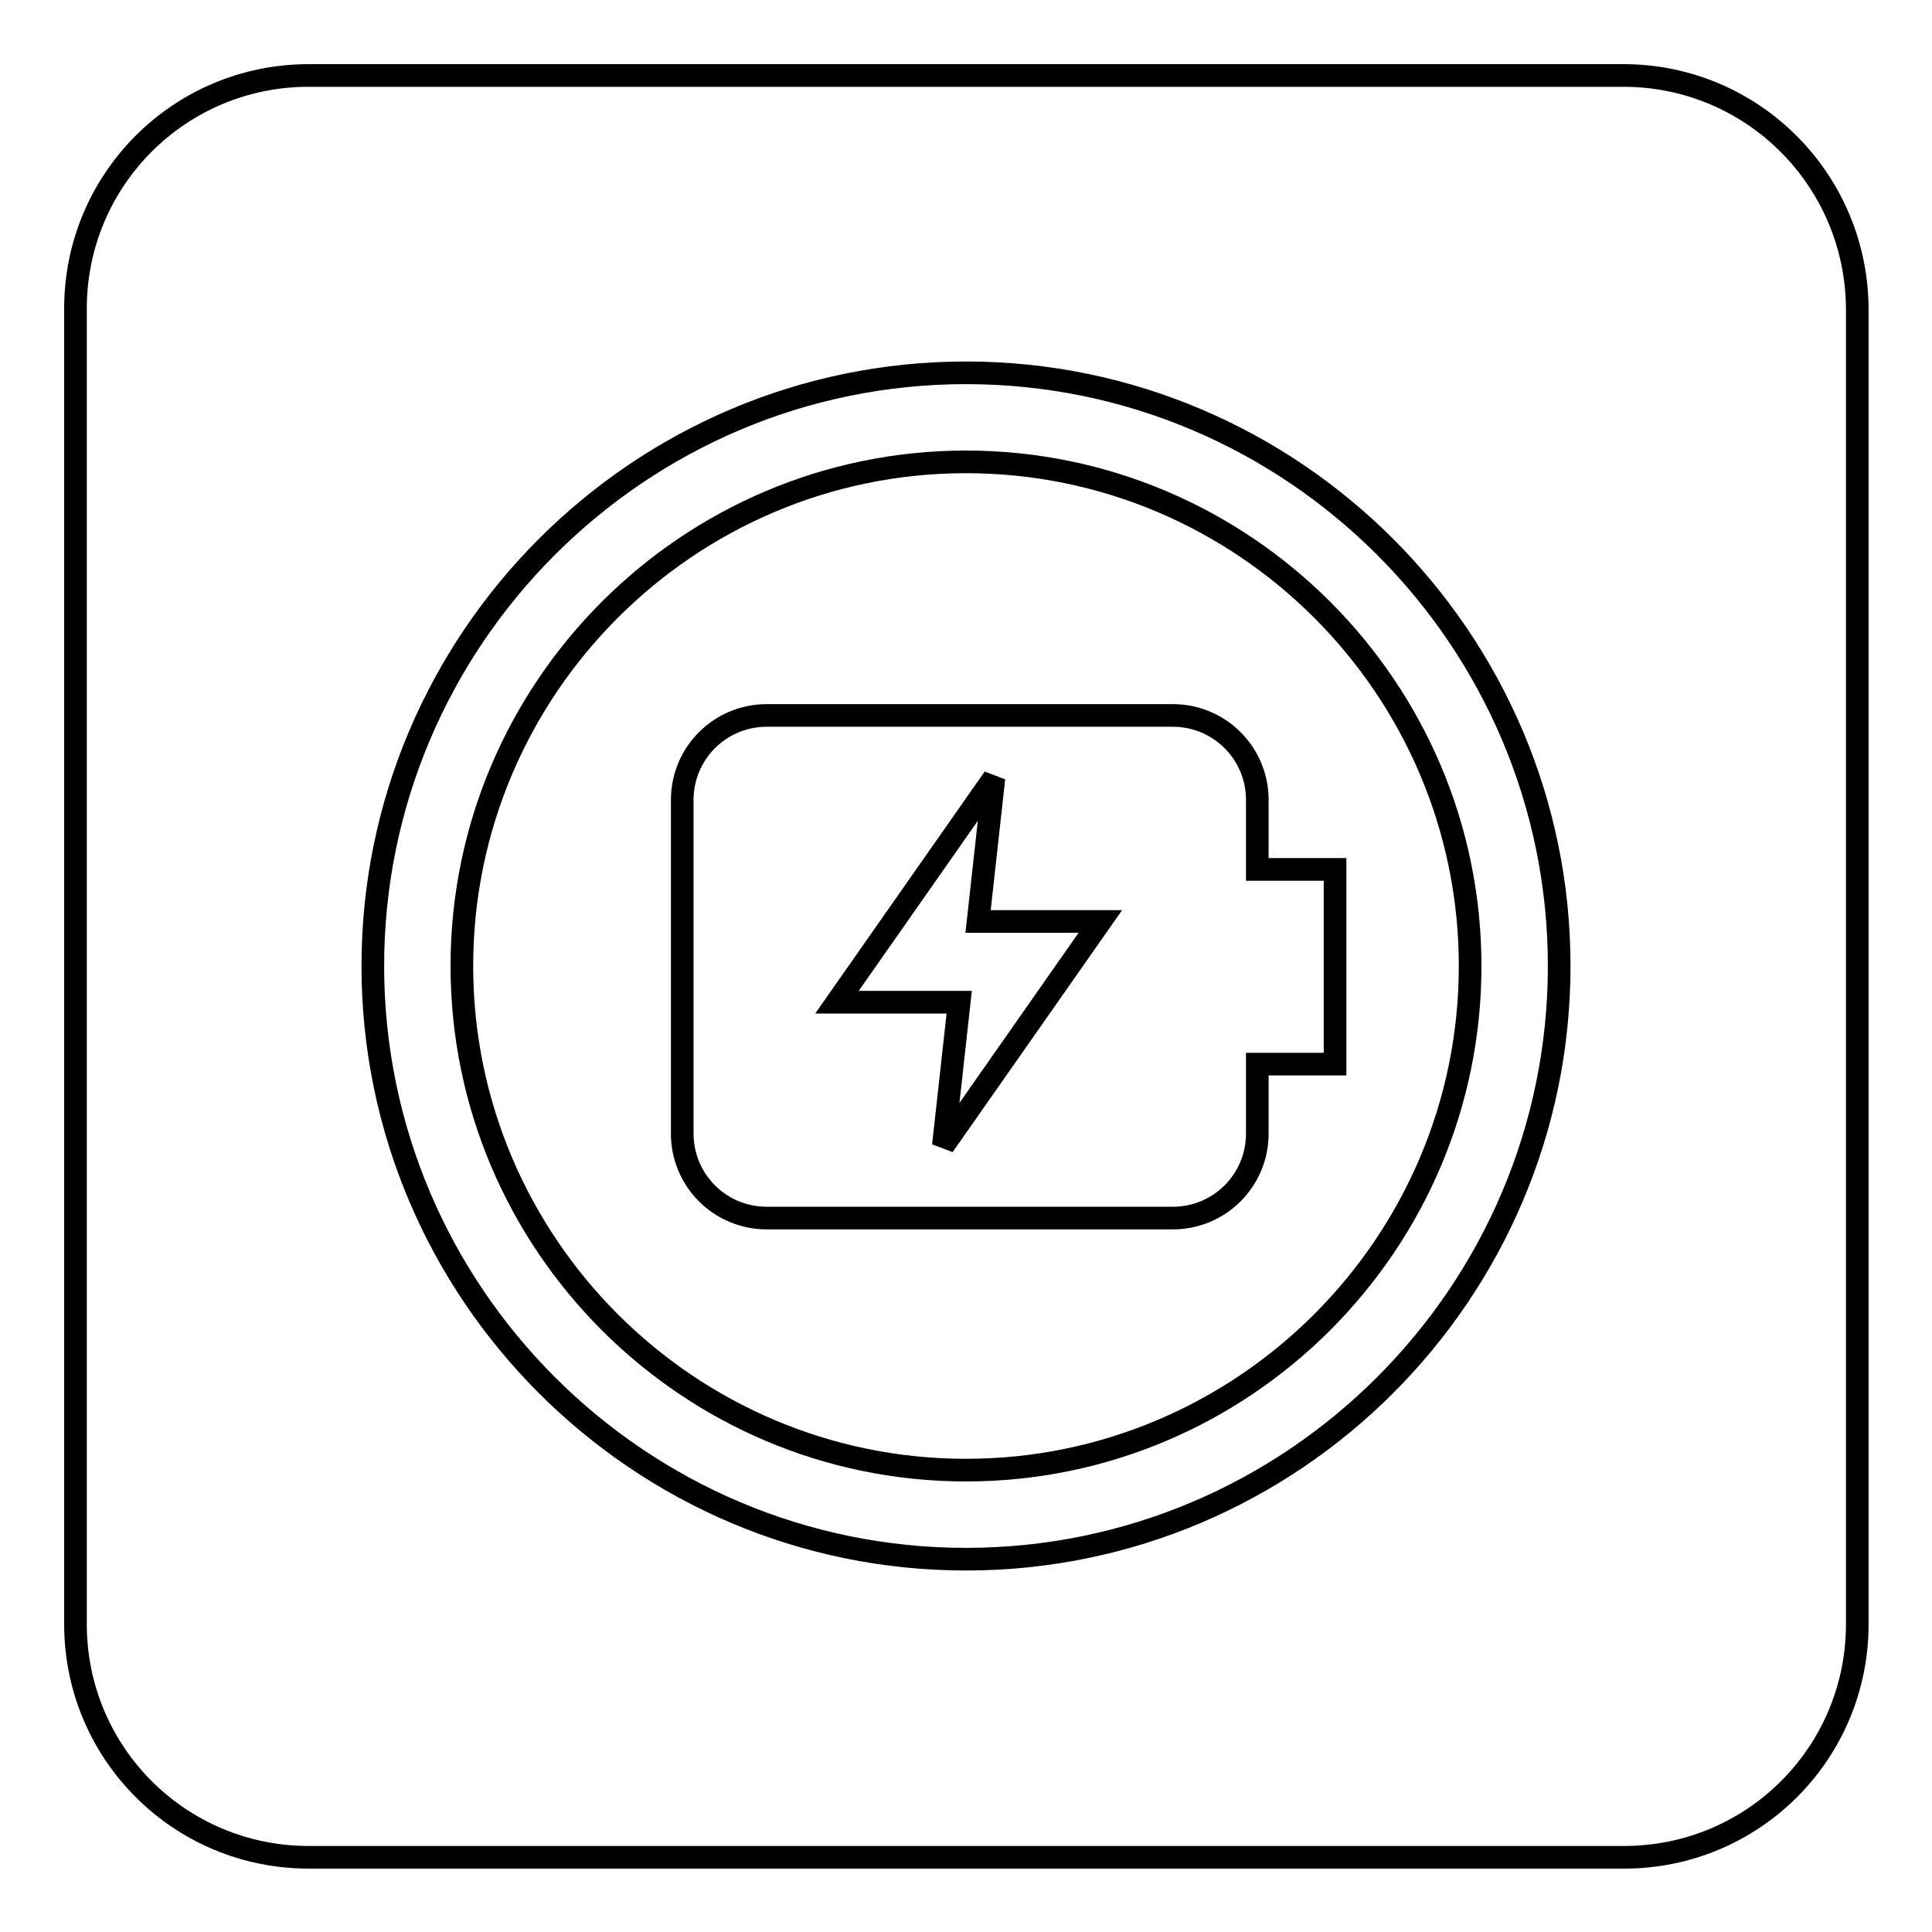
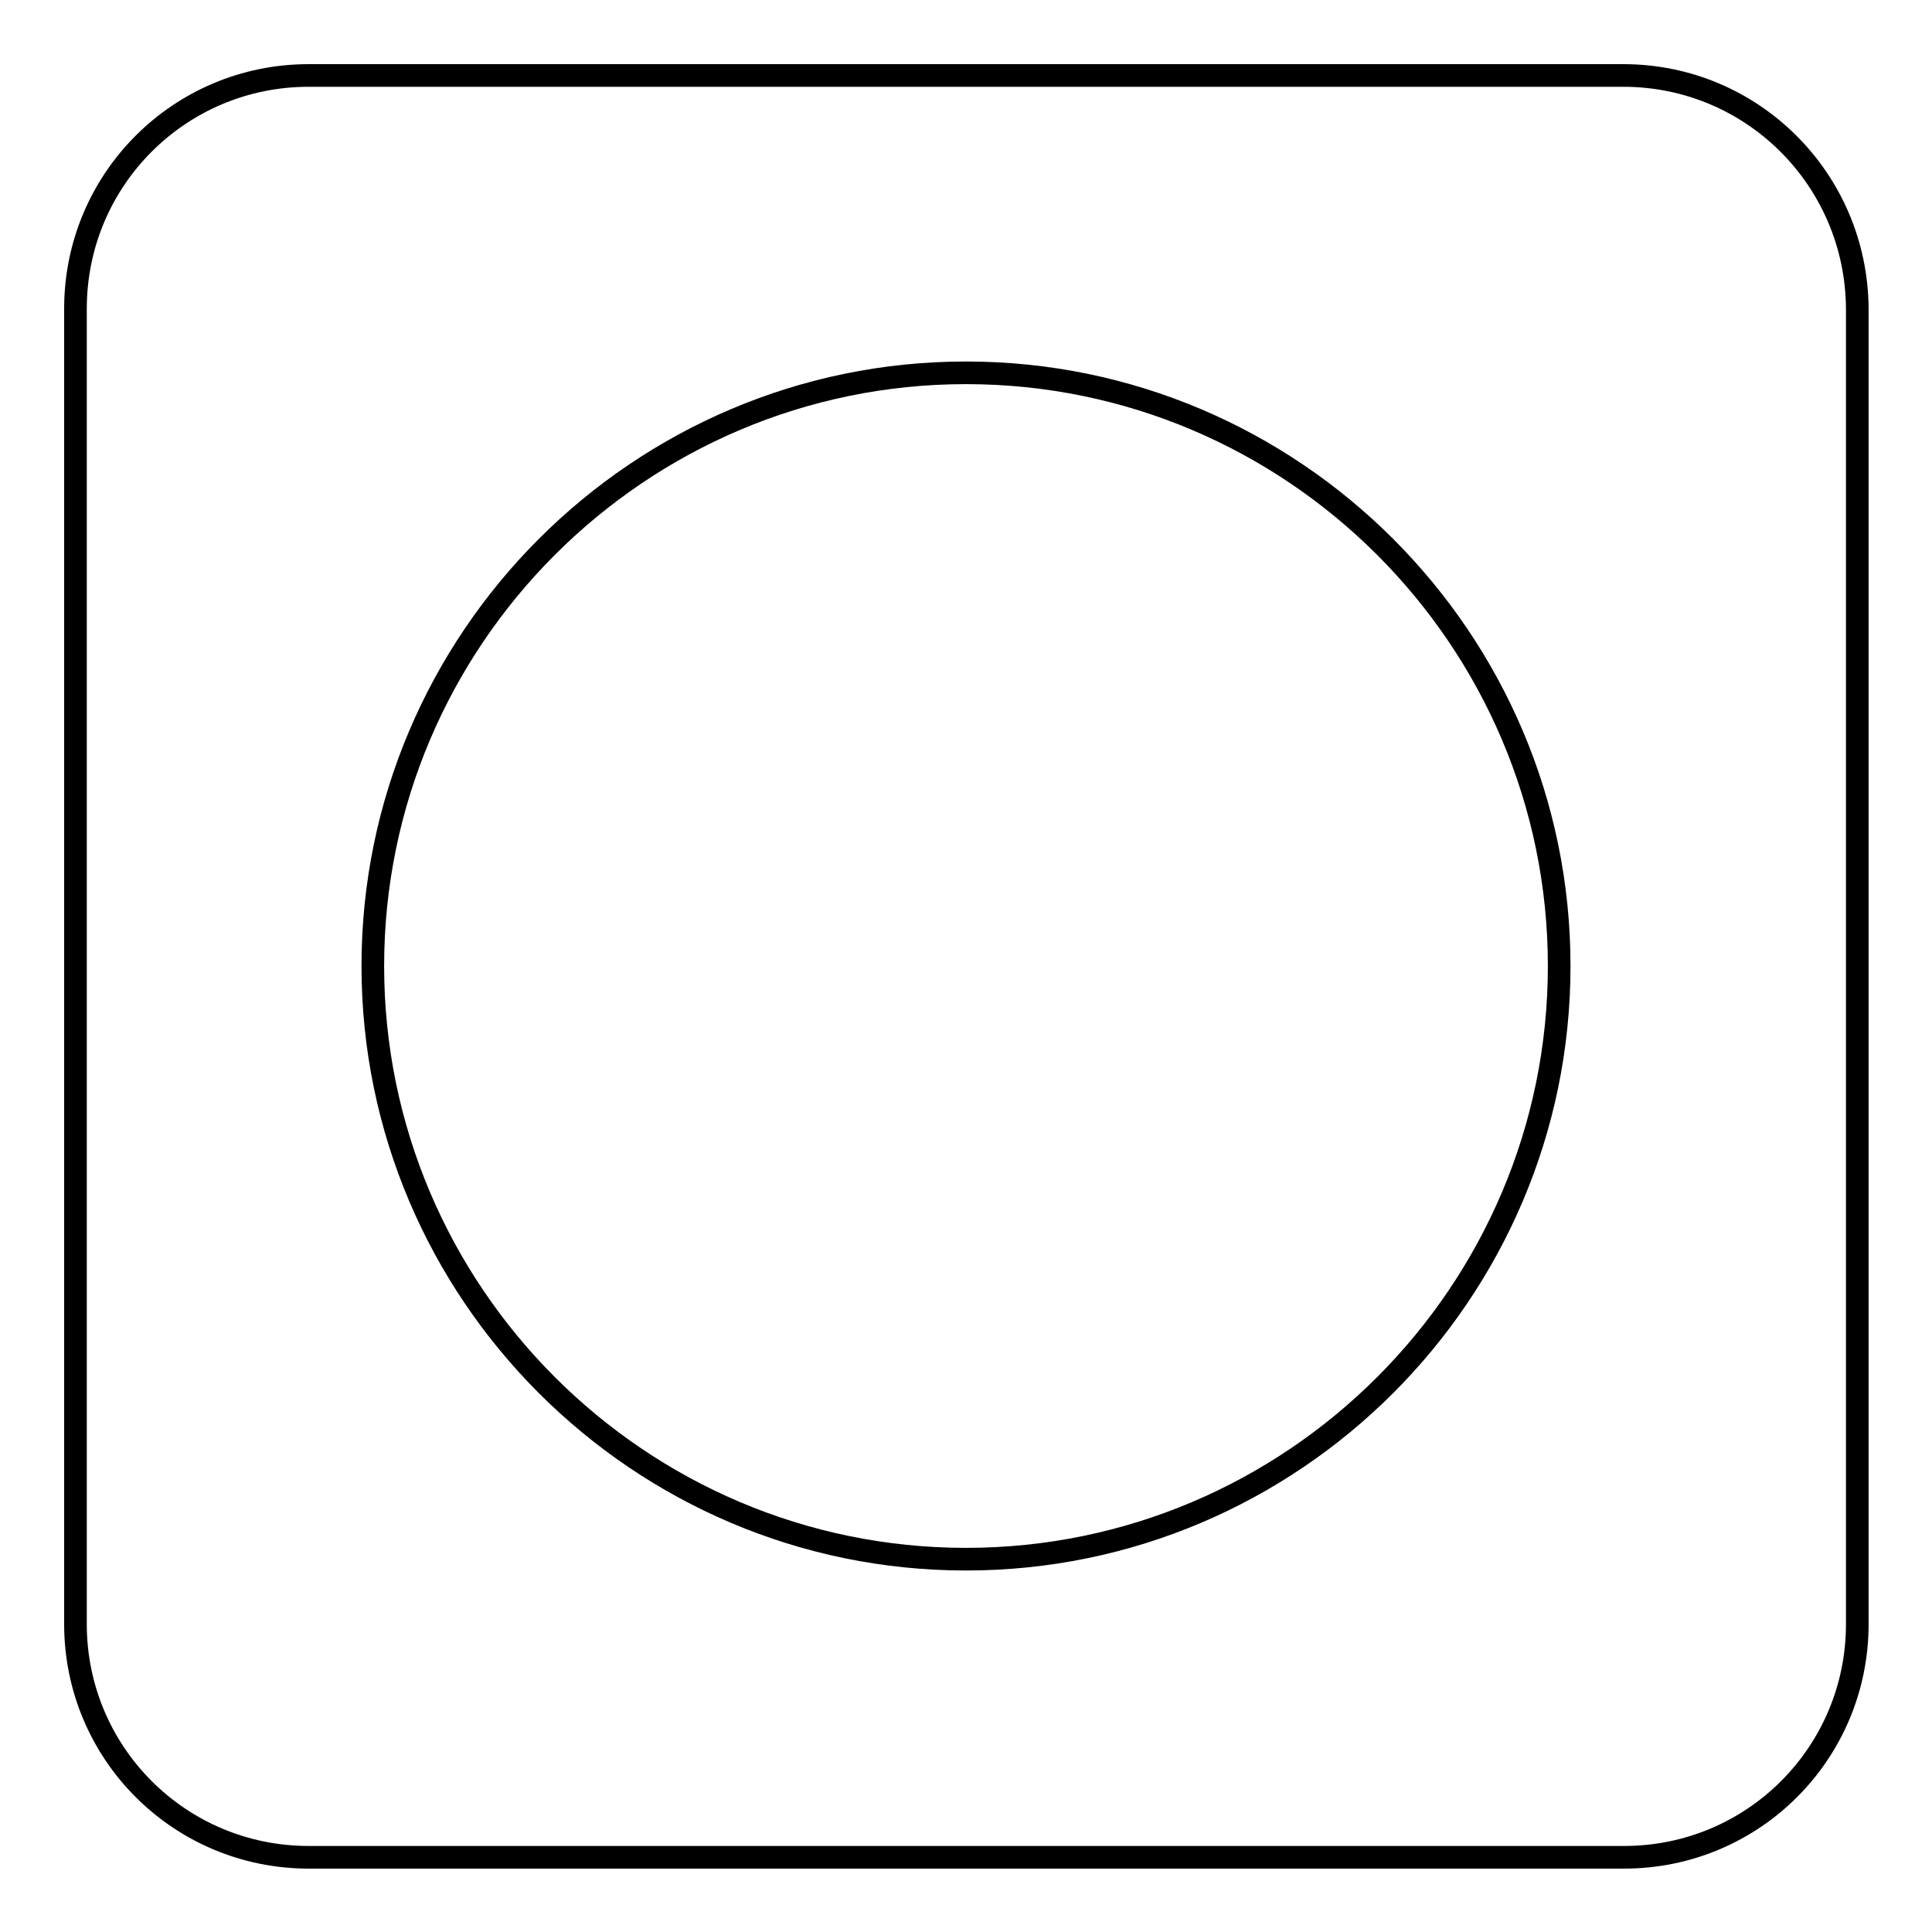
<svg xmlns="http://www.w3.org/2000/svg" version="1.1" x="0px" y="0px" viewBox="0 0 256 256" enable-background="new 0 0 256 256" xml:space="preserve">
  <g>
    <g>
-       <path stroke-width="3" fill-opacity="0" stroke="#000000" d="M128,61.2c-36.8,0-66.8,30-66.8,66.8c0,36.8,30,66.8,66.8,66.8c36.8,0,66.8-30,66.8-66.8C194.8,91.2,164.8,61.2,128,61.2z M176.9,141h-10.3v9.2c0,6.2-5,11.2-11.2,11.2h-53.8c-6.2,0-11.2-5-11.2-11.2v-44.2c0-6.2,5-11.2,11.2-11.2h53.8c6.2,0,11.2,5,11.2,11.2v9.2h10.3V141z" />
      <path stroke-width="3" fill-opacity="0" stroke="#000000" d="M215.1,10H40.9C23.8,10,10,23.8,10,40.9v174.3c0,17.1,13.8,30.9,30.9,30.9h174.3c17.1,0,30.9-13.8,30.9-30.9V40.9C246,23.8,232.2,10,215.1,10z M128,206.6c-43.3,0-78.6-35.3-78.6-78.6c0-43.3,35.3-78.6,78.6-78.6c43.3,0,78.6,35.3,78.6,78.6C206.6,171.3,171.3,206.6,128,206.6z" />
-       <path stroke-width="3" fill-opacity="0" stroke="#000000" d="M131.7,103.1l-20.8,29.7h16.2l-2.1,19l20.8-29.7h-16.2L131.7,103.1z" />
    </g>
  </g>
</svg>